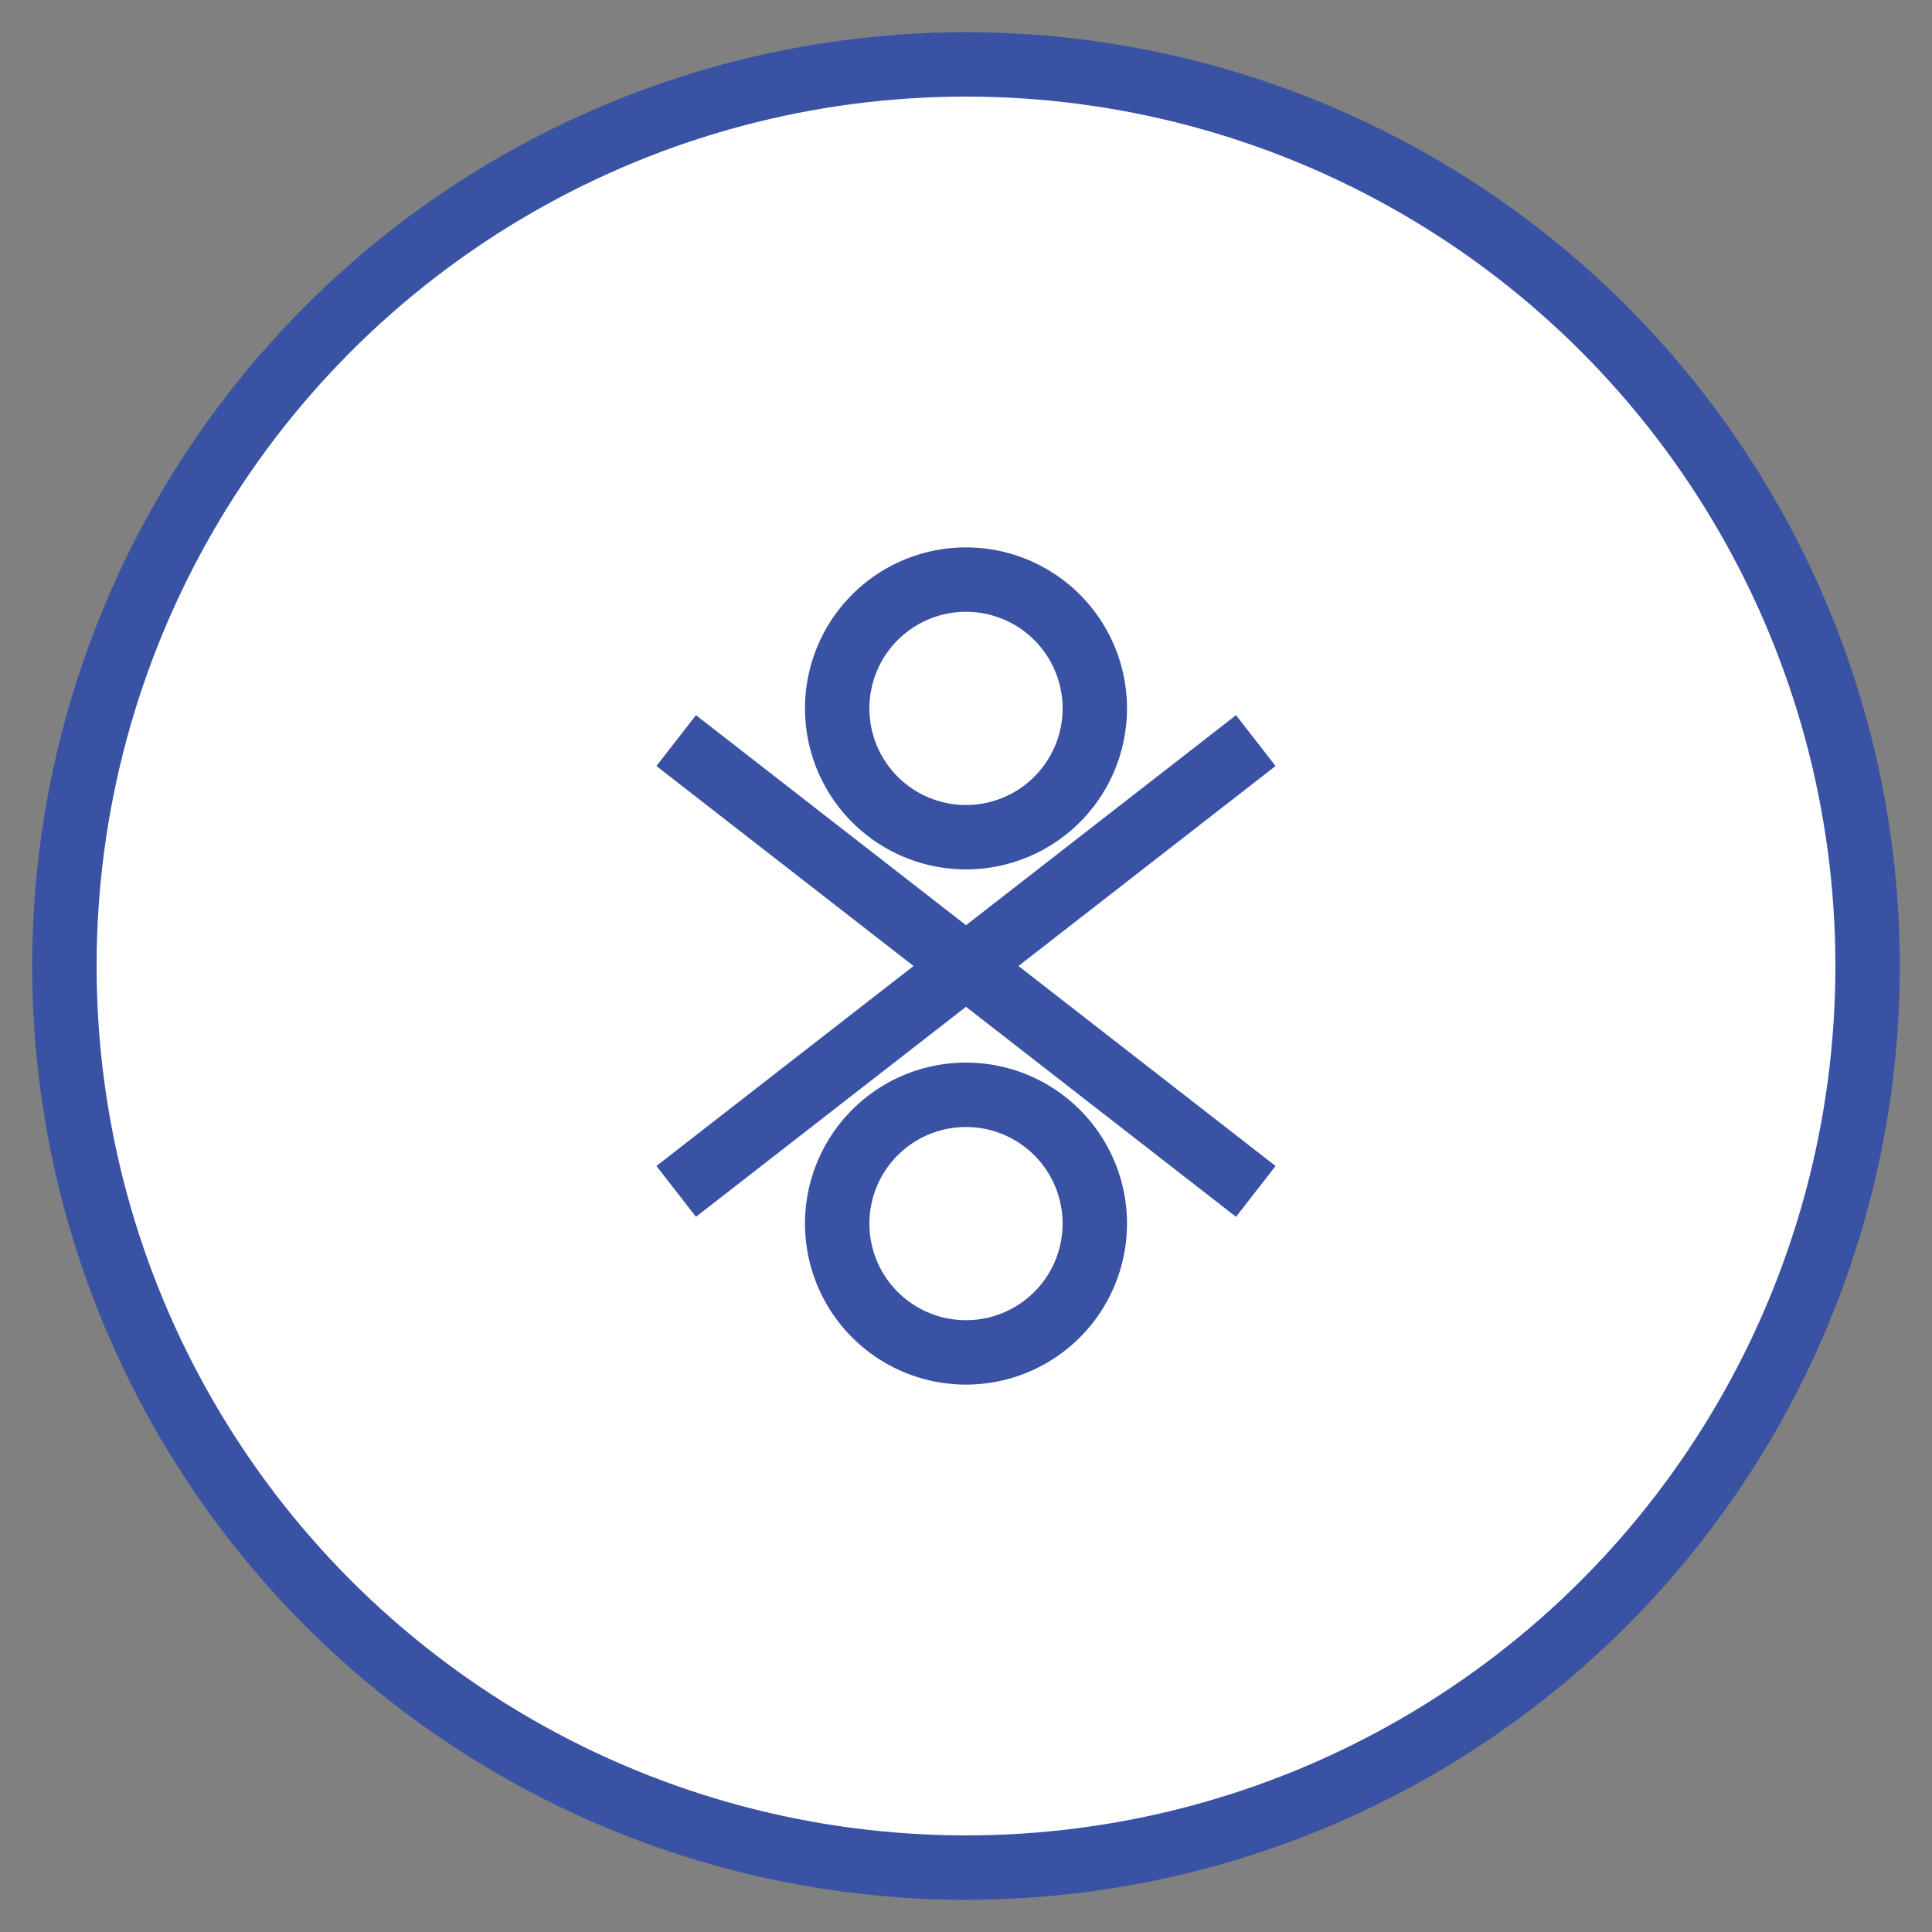
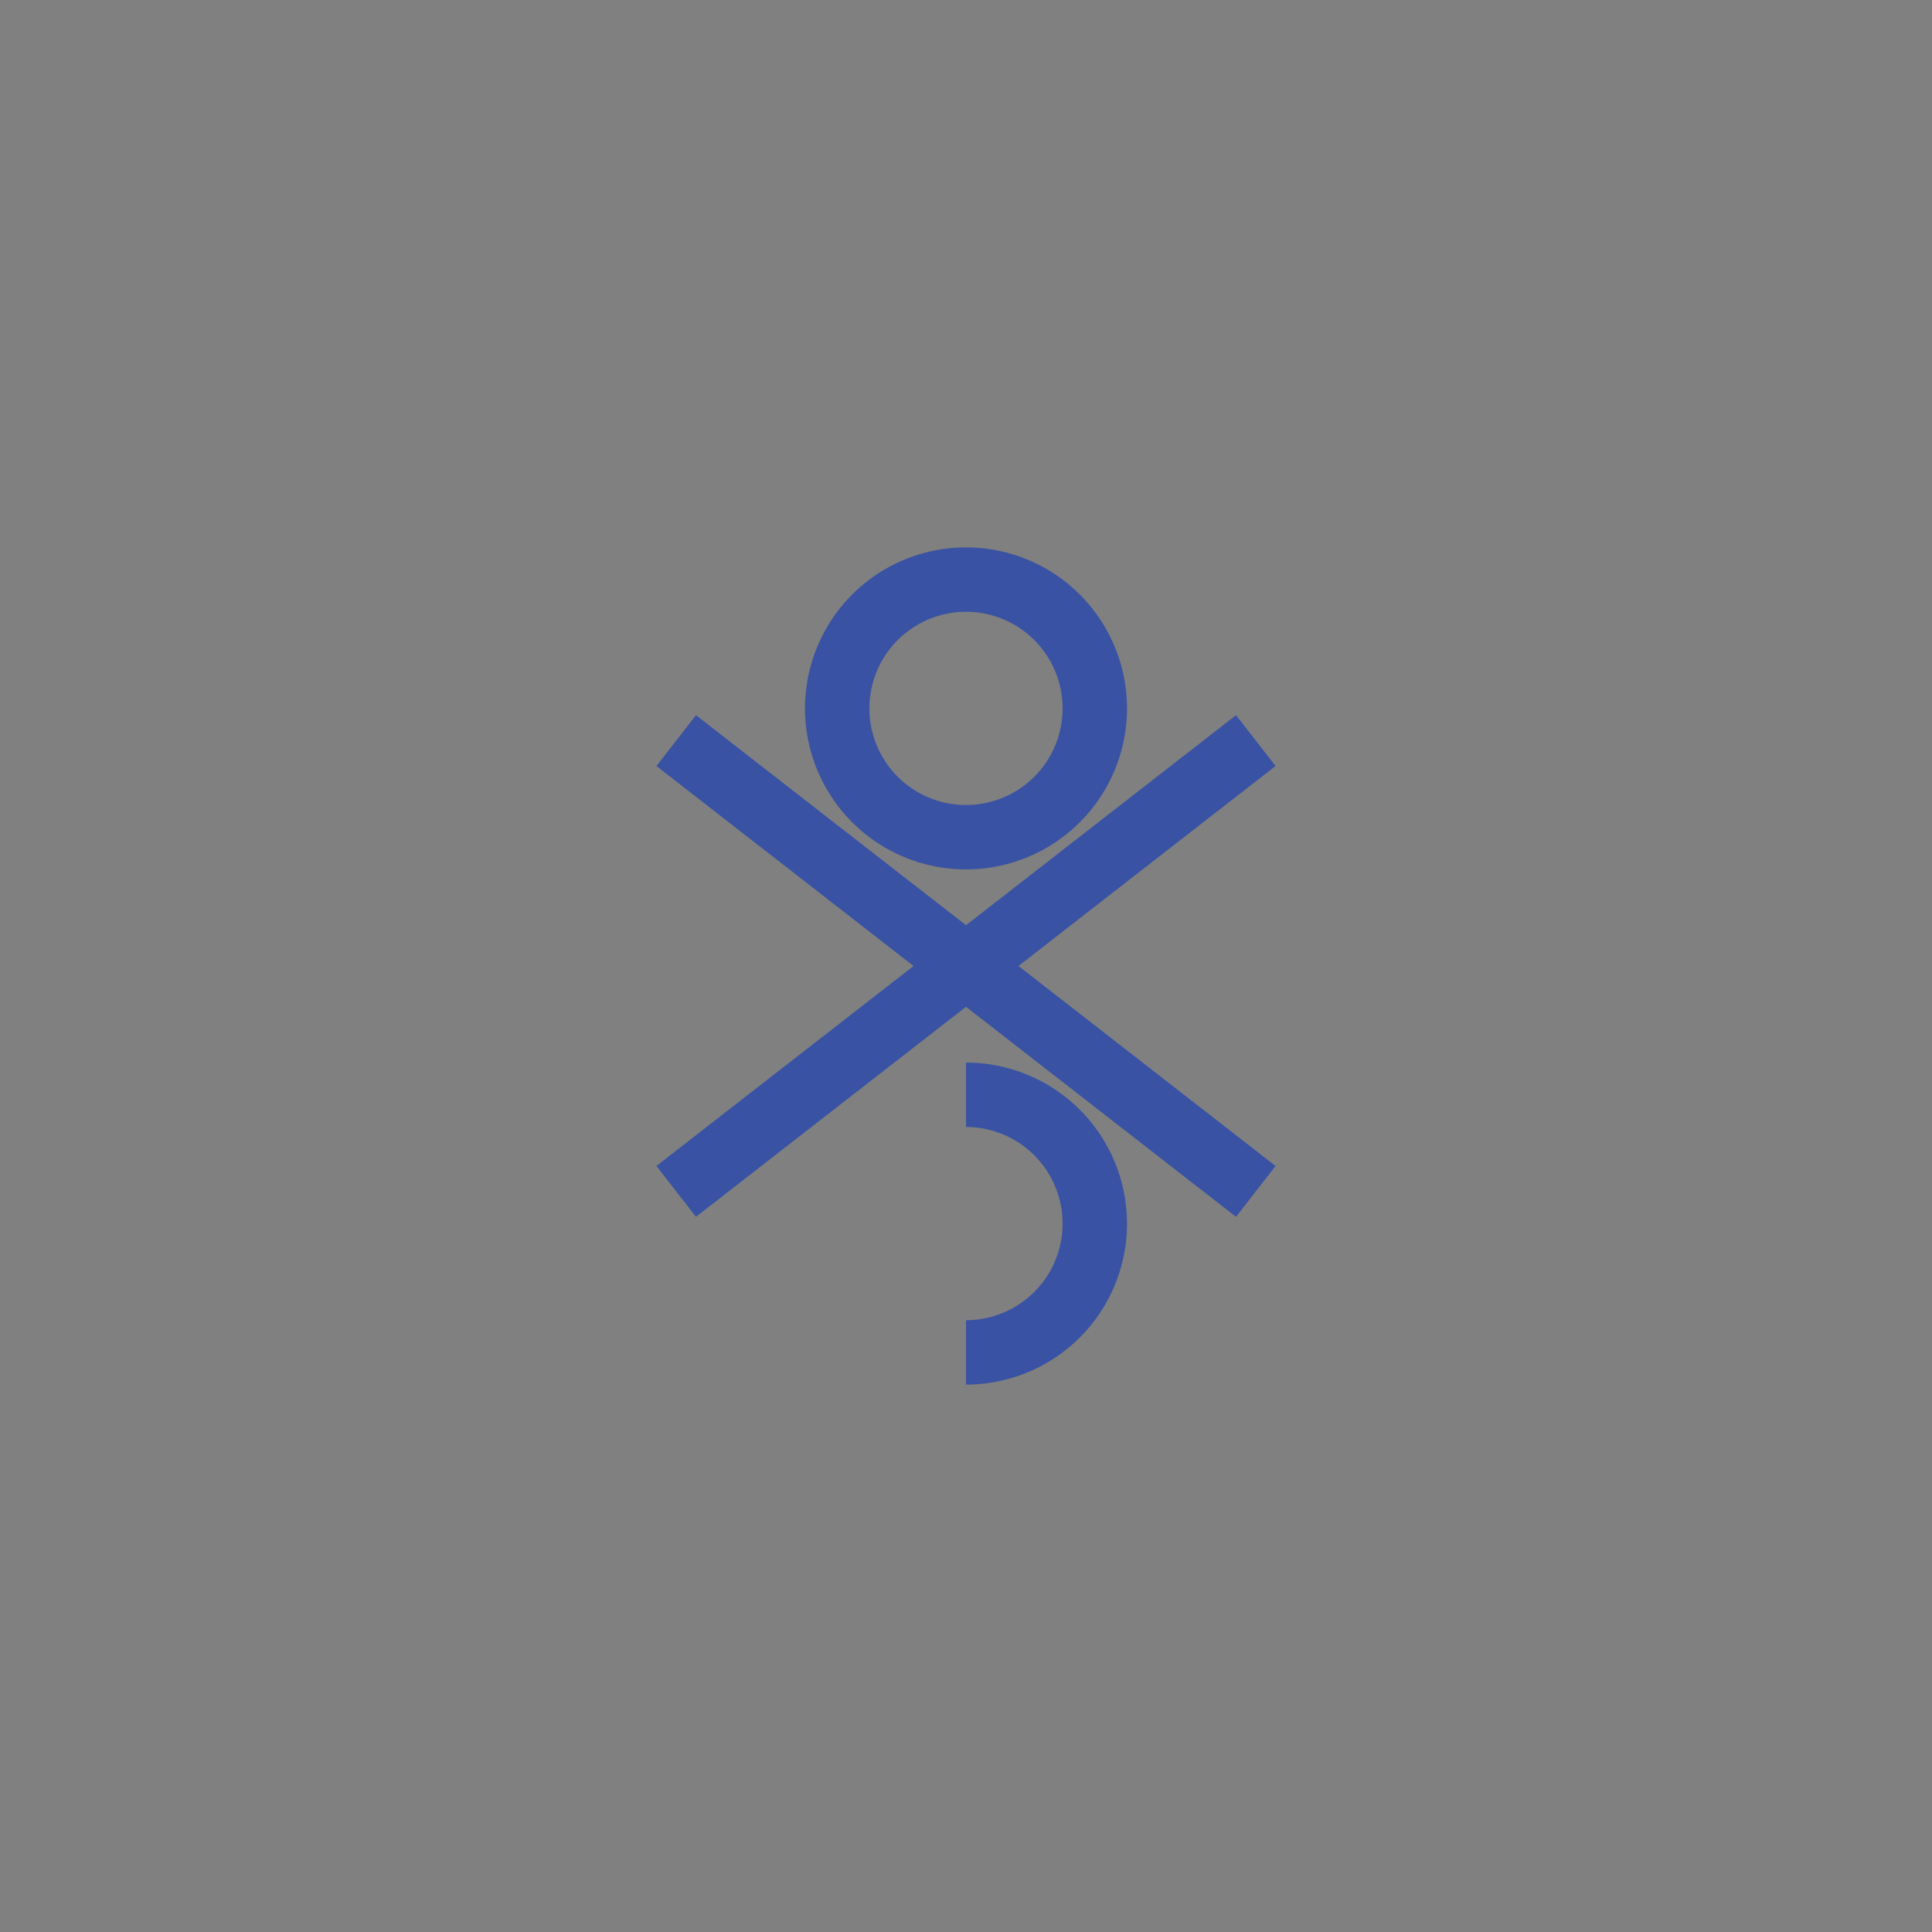
<svg xmlns="http://www.w3.org/2000/svg" viewBox="0 0 60 60">
  <rect x="0" y="0" width="60" height="60" fill="#808080" stroke="none" />
-   <circle cx="30" cy="30" r="28" fill="#ffffff" stroke="#3952a3" stroke-width="2" />
-   <path d="M21,23 L39,37 M21,37 L39,23 M30,18 A4,4 0 1,1 30,26 A4,4 0 1,1 30,18 M30,34 A4,4 0 1,1 30,42 A4,4 0 1,1 30,34" fill="none" stroke="#3952a3" stroke-width="2" />
+   <path d="M21,23 L39,37 M21,37 L39,23 M30,18 A4,4 0 1,1 30,26 A4,4 0 1,1 30,18 M30,34 A4,4 0 1,1 30,42 " fill="none" stroke="#3952a3" stroke-width="2" />
</svg>